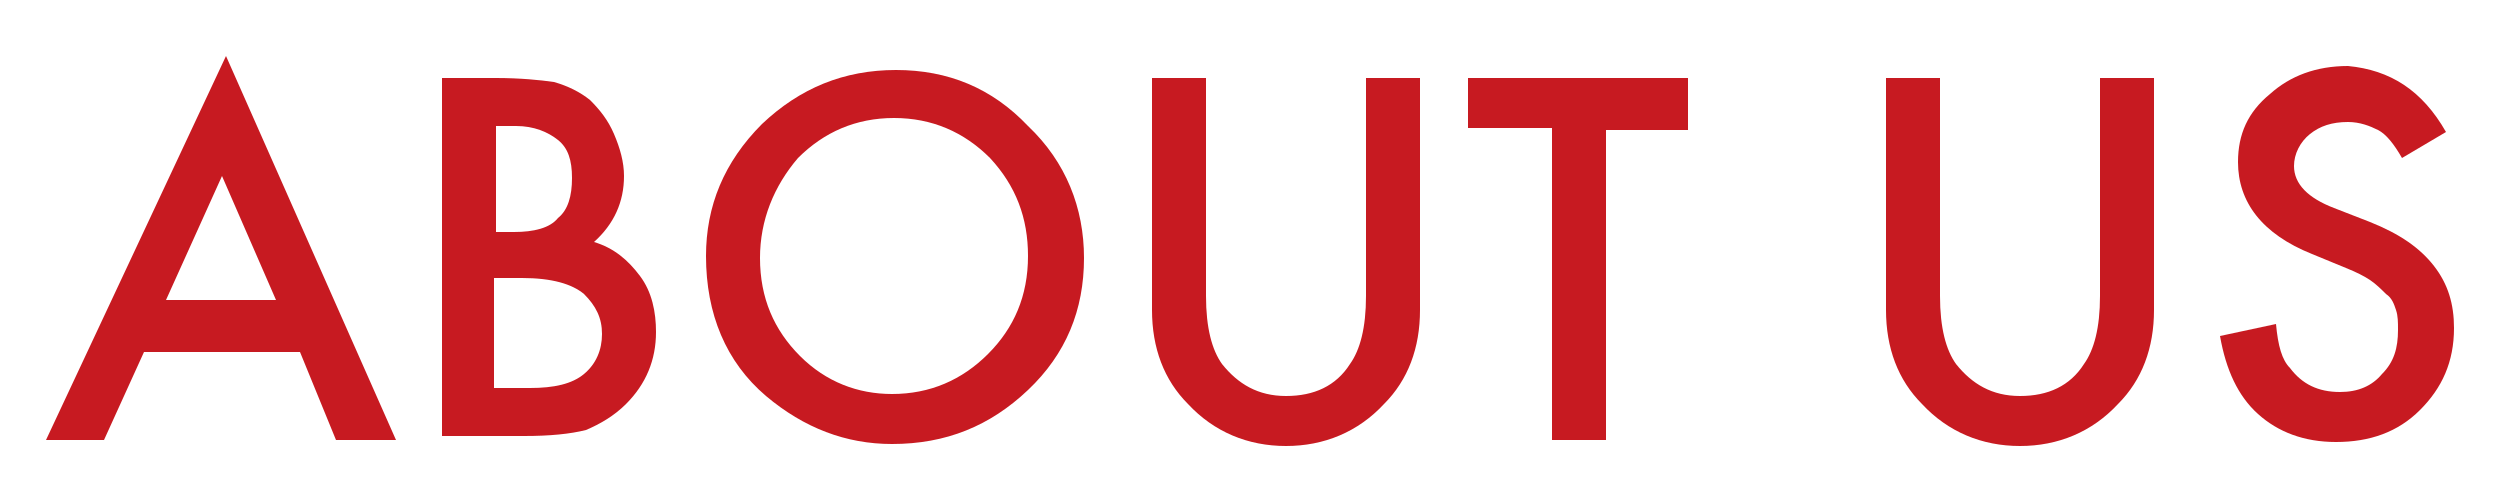
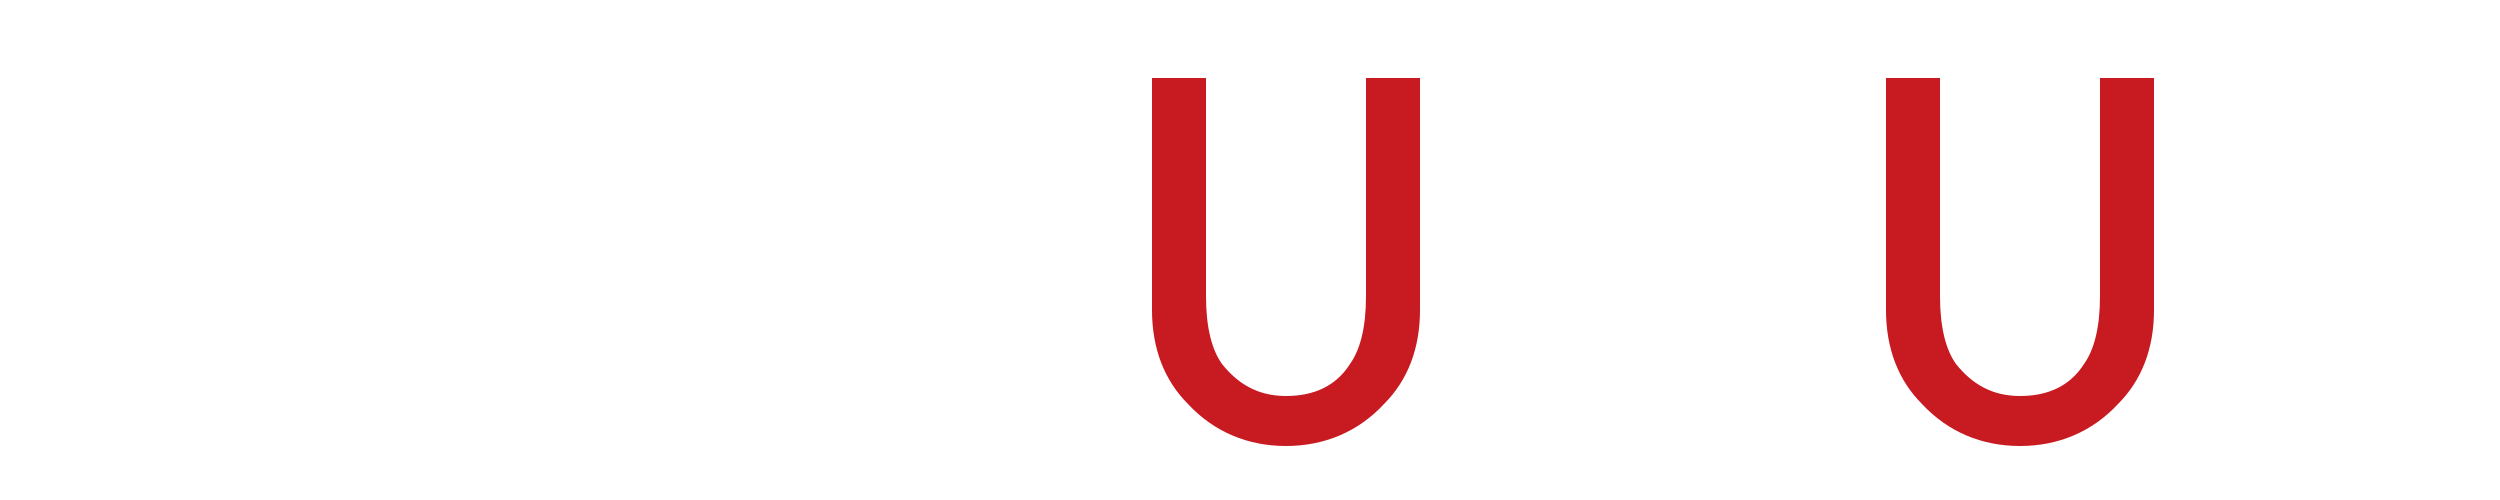
<svg xmlns="http://www.w3.org/2000/svg" version="1.1" id="圖層_1" x="0px" y="0px" width="125px" height="25px" viewBox="0 0 125 25" style="enable-background:new 0 0 125 25;" xml:space="preserve">
  <style type="text/css">
	.st0{fill:#C71A21;}
</style>
  <g>
-     <path class="st0" d="M15,17.6H7.2l-2,4.4H2.3l9-19.2L19.8,22h-3L15,17.6z M13.8,15l-2.7-6.2L8.3,15H13.8z" />
-     <path class="st0" d="M22.1,22V3.9h2.7C26,3.9,27,4,27.7,4.1c0.7,0.2,1.3,0.5,1.8,0.9c0.5,0.5,0.9,1,1.2,1.7   c0.3,0.7,0.5,1.4,0.5,2.1c0,1.3-0.5,2.4-1.5,3.3c1,0.3,1.7,0.9,2.3,1.7c0.6,0.8,0.8,1.8,0.8,2.8c0,1.4-0.5,2.6-1.5,3.6   c-0.6,0.6-1.3,1-2,1.3c-0.8,0.2-1.8,0.3-3.1,0.3H22.1z M24.8,11.6h0.9c1,0,1.8-0.2,2.2-0.7c0.5-0.4,0.7-1.1,0.7-2   c0-0.9-0.2-1.5-0.7-1.9s-1.2-0.7-2.1-0.7h-1V11.6z M24.8,19.4h1.7c1.2,0,2.1-0.2,2.7-0.7c0.6-0.5,0.9-1.2,0.9-2   c0-0.8-0.3-1.4-0.9-2c-0.6-0.5-1.6-0.8-3.1-0.8h-1.4V19.4z" />
-     <path class="st0" d="M35.3,12.8c0-2.5,0.9-4.7,2.8-6.6c1.9-1.8,4.1-2.7,6.7-2.7c2.6,0,4.8,0.9,6.6,2.8c1.9,1.8,2.8,4.1,2.8,6.6   c0,2.6-0.9,4.8-2.8,6.6c-1.9,1.8-4.1,2.7-6.8,2.7c-2.3,0-4.4-0.8-6.3-2.4C36.3,18.1,35.3,15.7,35.3,12.8z M38,12.9   c0,2,0.7,3.6,2,4.9c1.3,1.3,2.9,1.9,4.6,1.9c1.9,0,3.5-0.7,4.8-2c1.3-1.3,2-2.9,2-4.9c0-1.9-0.6-3.5-1.9-4.9c-1.3-1.3-2.9-2-4.8-2   c-1.9,0-3.5,0.7-4.8,2C38.7,9.3,38,11,38,12.9z" />
    <path class="st0" d="M60.3,3.9v10.9c0,1.6,0.3,2.7,0.8,3.4c0.8,1,1.8,1.6,3.2,1.6c1.4,0,2.5-0.5,3.2-1.6c0.5-0.7,0.8-1.8,0.8-3.4   V3.9H71v11.6c0,1.9-0.6,3.5-1.8,4.7c-1.3,1.4-3,2.1-4.9,2.1c-1.9,0-3.6-0.7-4.9-2.1c-1.2-1.2-1.8-2.8-1.8-4.7V3.9H60.3z" />
-     <path class="st0" d="M80.3,6.4V22h-2.7V6.4h-4.2V3.9h11v2.6H80.3z" />
    <path class="st0" d="M97,3.9v10.9c0,1.6,0.3,2.7,0.8,3.4c0.8,1,1.8,1.6,3.2,1.6c1.4,0,2.5-0.5,3.2-1.6c0.5-0.7,0.8-1.8,0.8-3.4V3.9   h2.7v11.6c0,1.9-0.6,3.5-1.8,4.7c-1.3,1.4-3,2.1-4.9,2.1c-1.9,0-3.6-0.7-4.9-2.1c-1.2-1.2-1.8-2.8-1.8-4.7V3.9H97z" />
-     <path class="st0" d="M122.3,6.6l-2.2,1.3c-0.4-0.7-0.8-1.2-1.2-1.4c-0.4-0.2-0.9-0.4-1.5-0.4c-0.8,0-1.4,0.2-1.9,0.6   c-0.5,0.4-0.8,1-0.8,1.6c0,0.9,0.7,1.6,2,2.1l1.8,0.7c1.5,0.6,2.5,1.3,3.2,2.2c0.7,0.9,1,1.9,1,3.1c0,1.7-0.6,3-1.7,4.1   c-1.1,1.1-2.5,1.6-4.2,1.6c-1.6,0-2.9-0.5-3.9-1.4c-1-0.9-1.6-2.2-1.9-3.9l2.8-0.6c0.1,1.1,0.3,1.8,0.7,2.2   c0.6,0.8,1.4,1.2,2.5,1.2c0.9,0,1.6-0.3,2.1-0.9c0.6-0.6,0.8-1.3,0.8-2.2c0-0.4,0-0.7-0.1-1c-0.1-0.3-0.2-0.6-0.5-0.8   c-0.2-0.2-0.5-0.5-0.8-0.7s-0.7-0.4-1.2-0.6l-1.7-0.7c-2.5-1-3.7-2.6-3.7-4.6c0-1.4,0.5-2.5,1.6-3.4c1-0.9,2.3-1.4,3.9-1.4   C119.5,3.5,121.1,4.5,122.3,6.6z" />
  </g>
</svg>